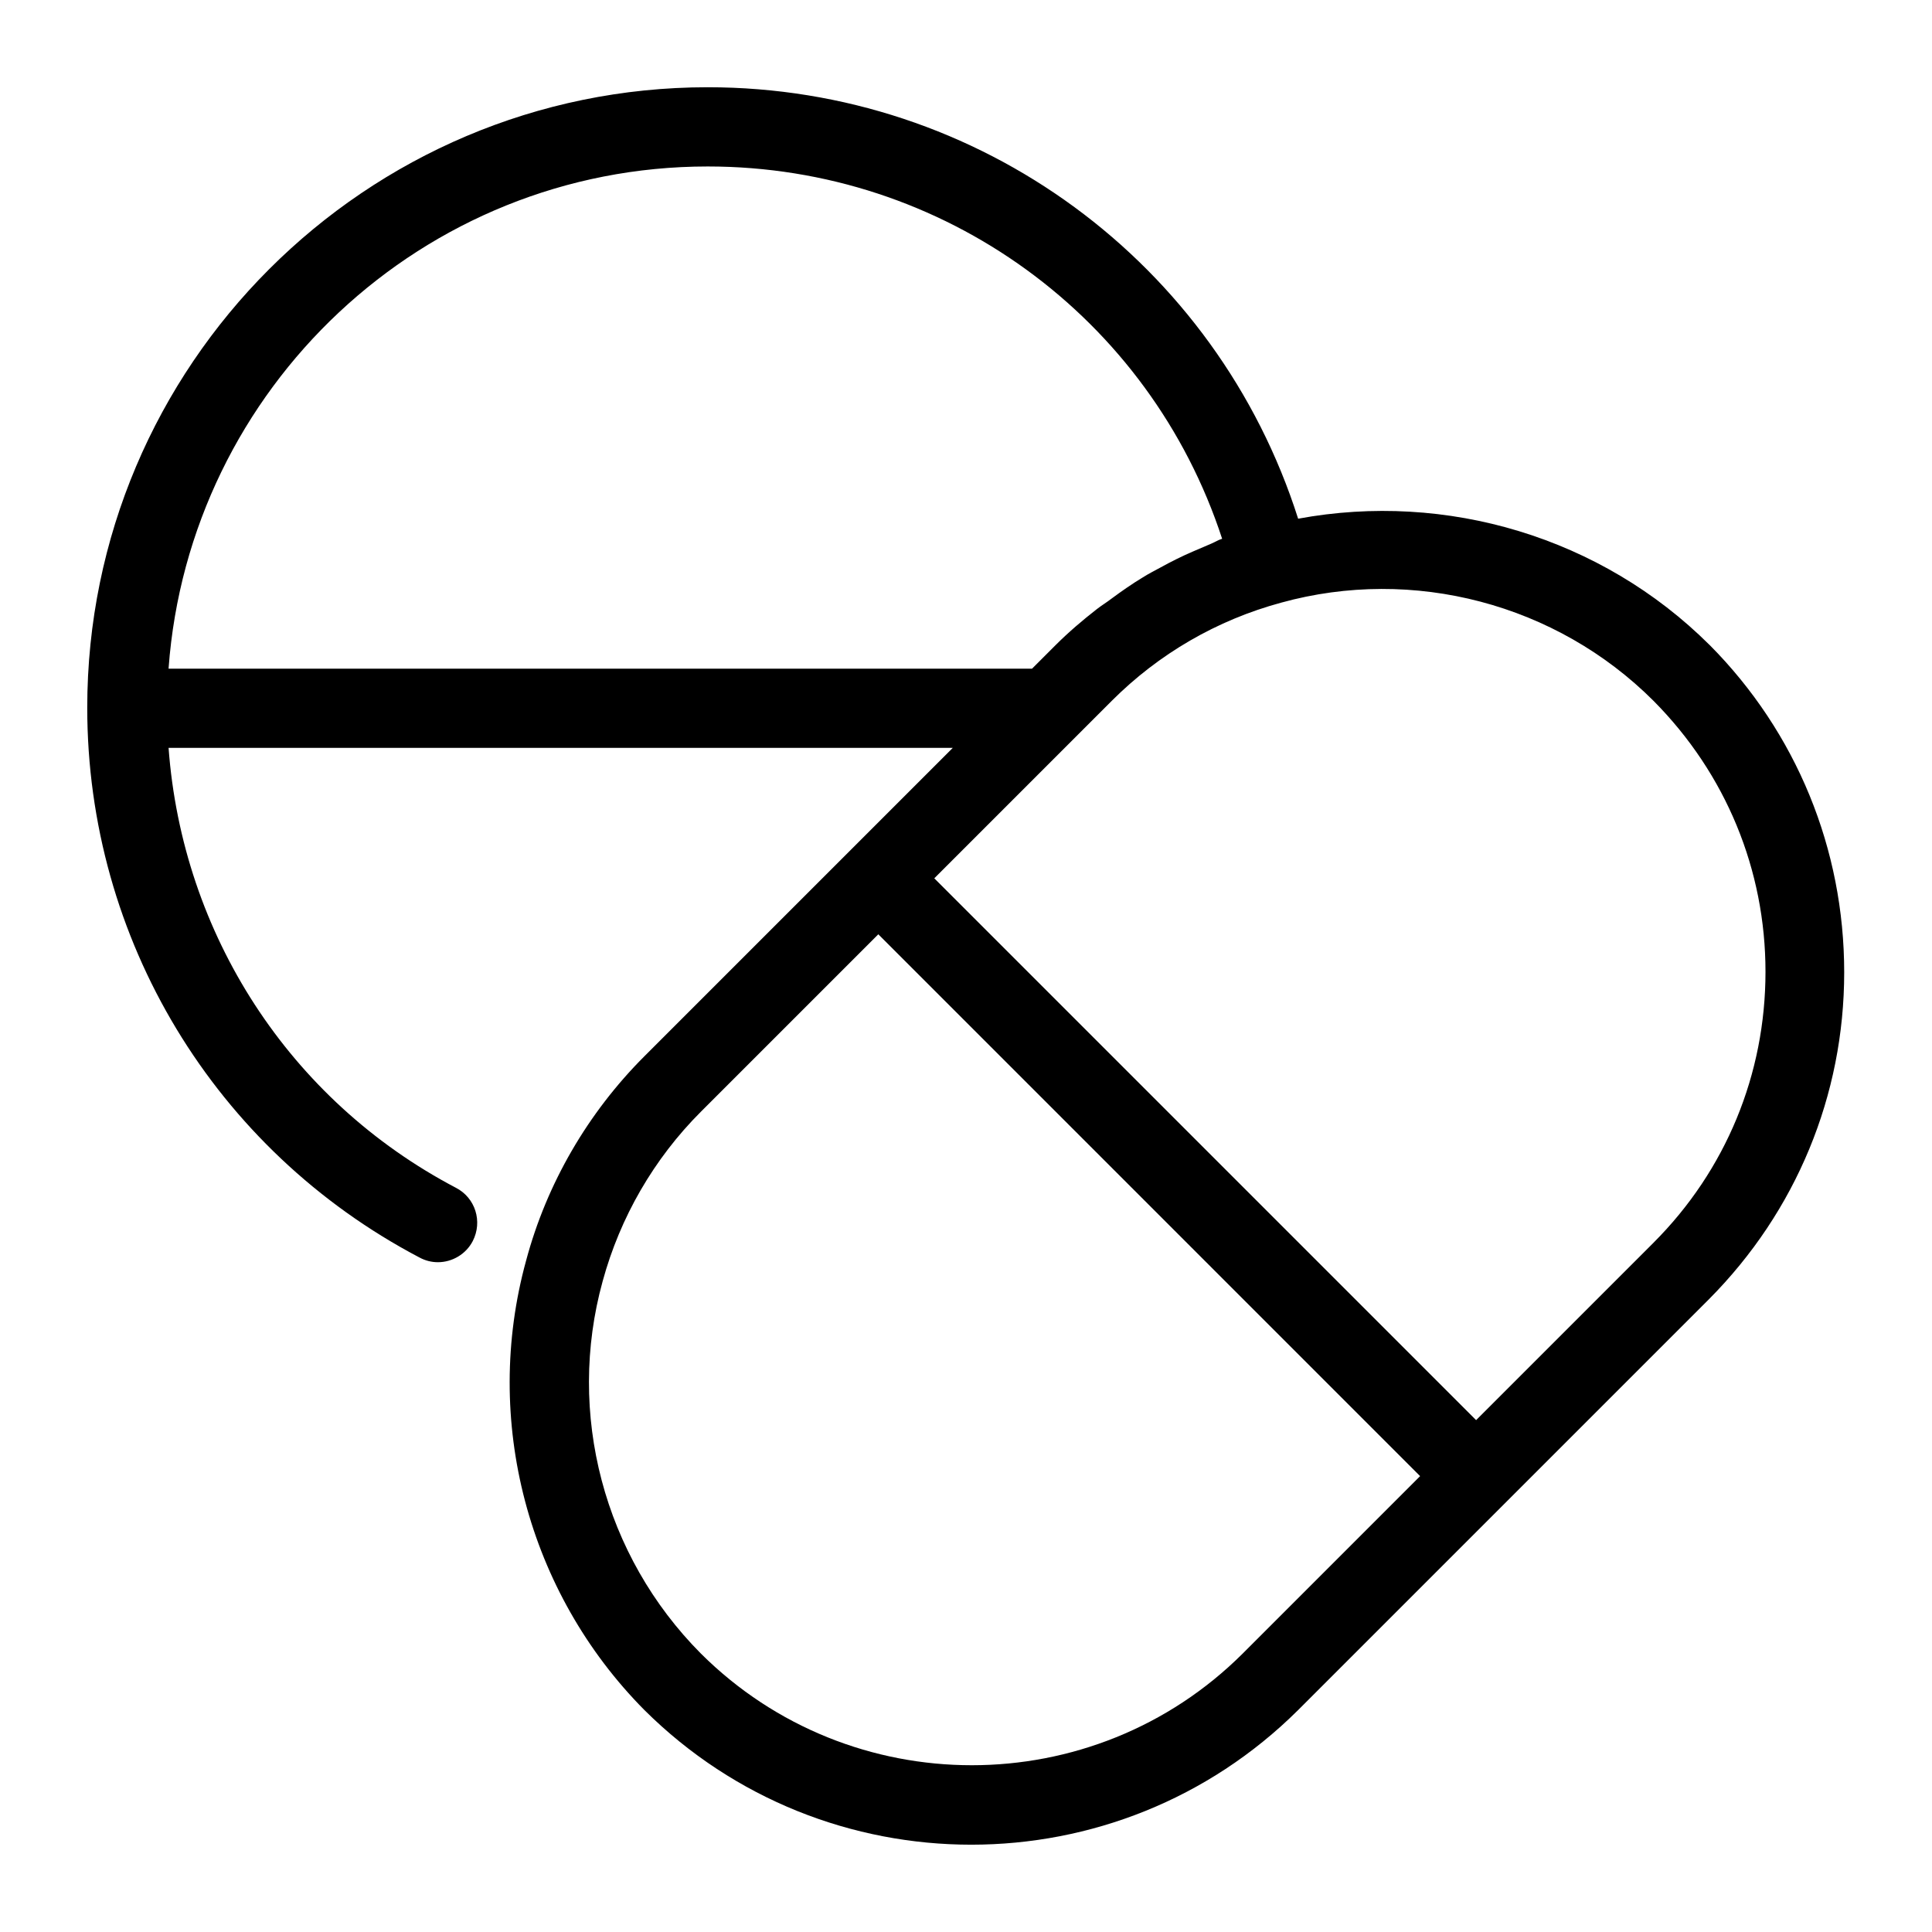
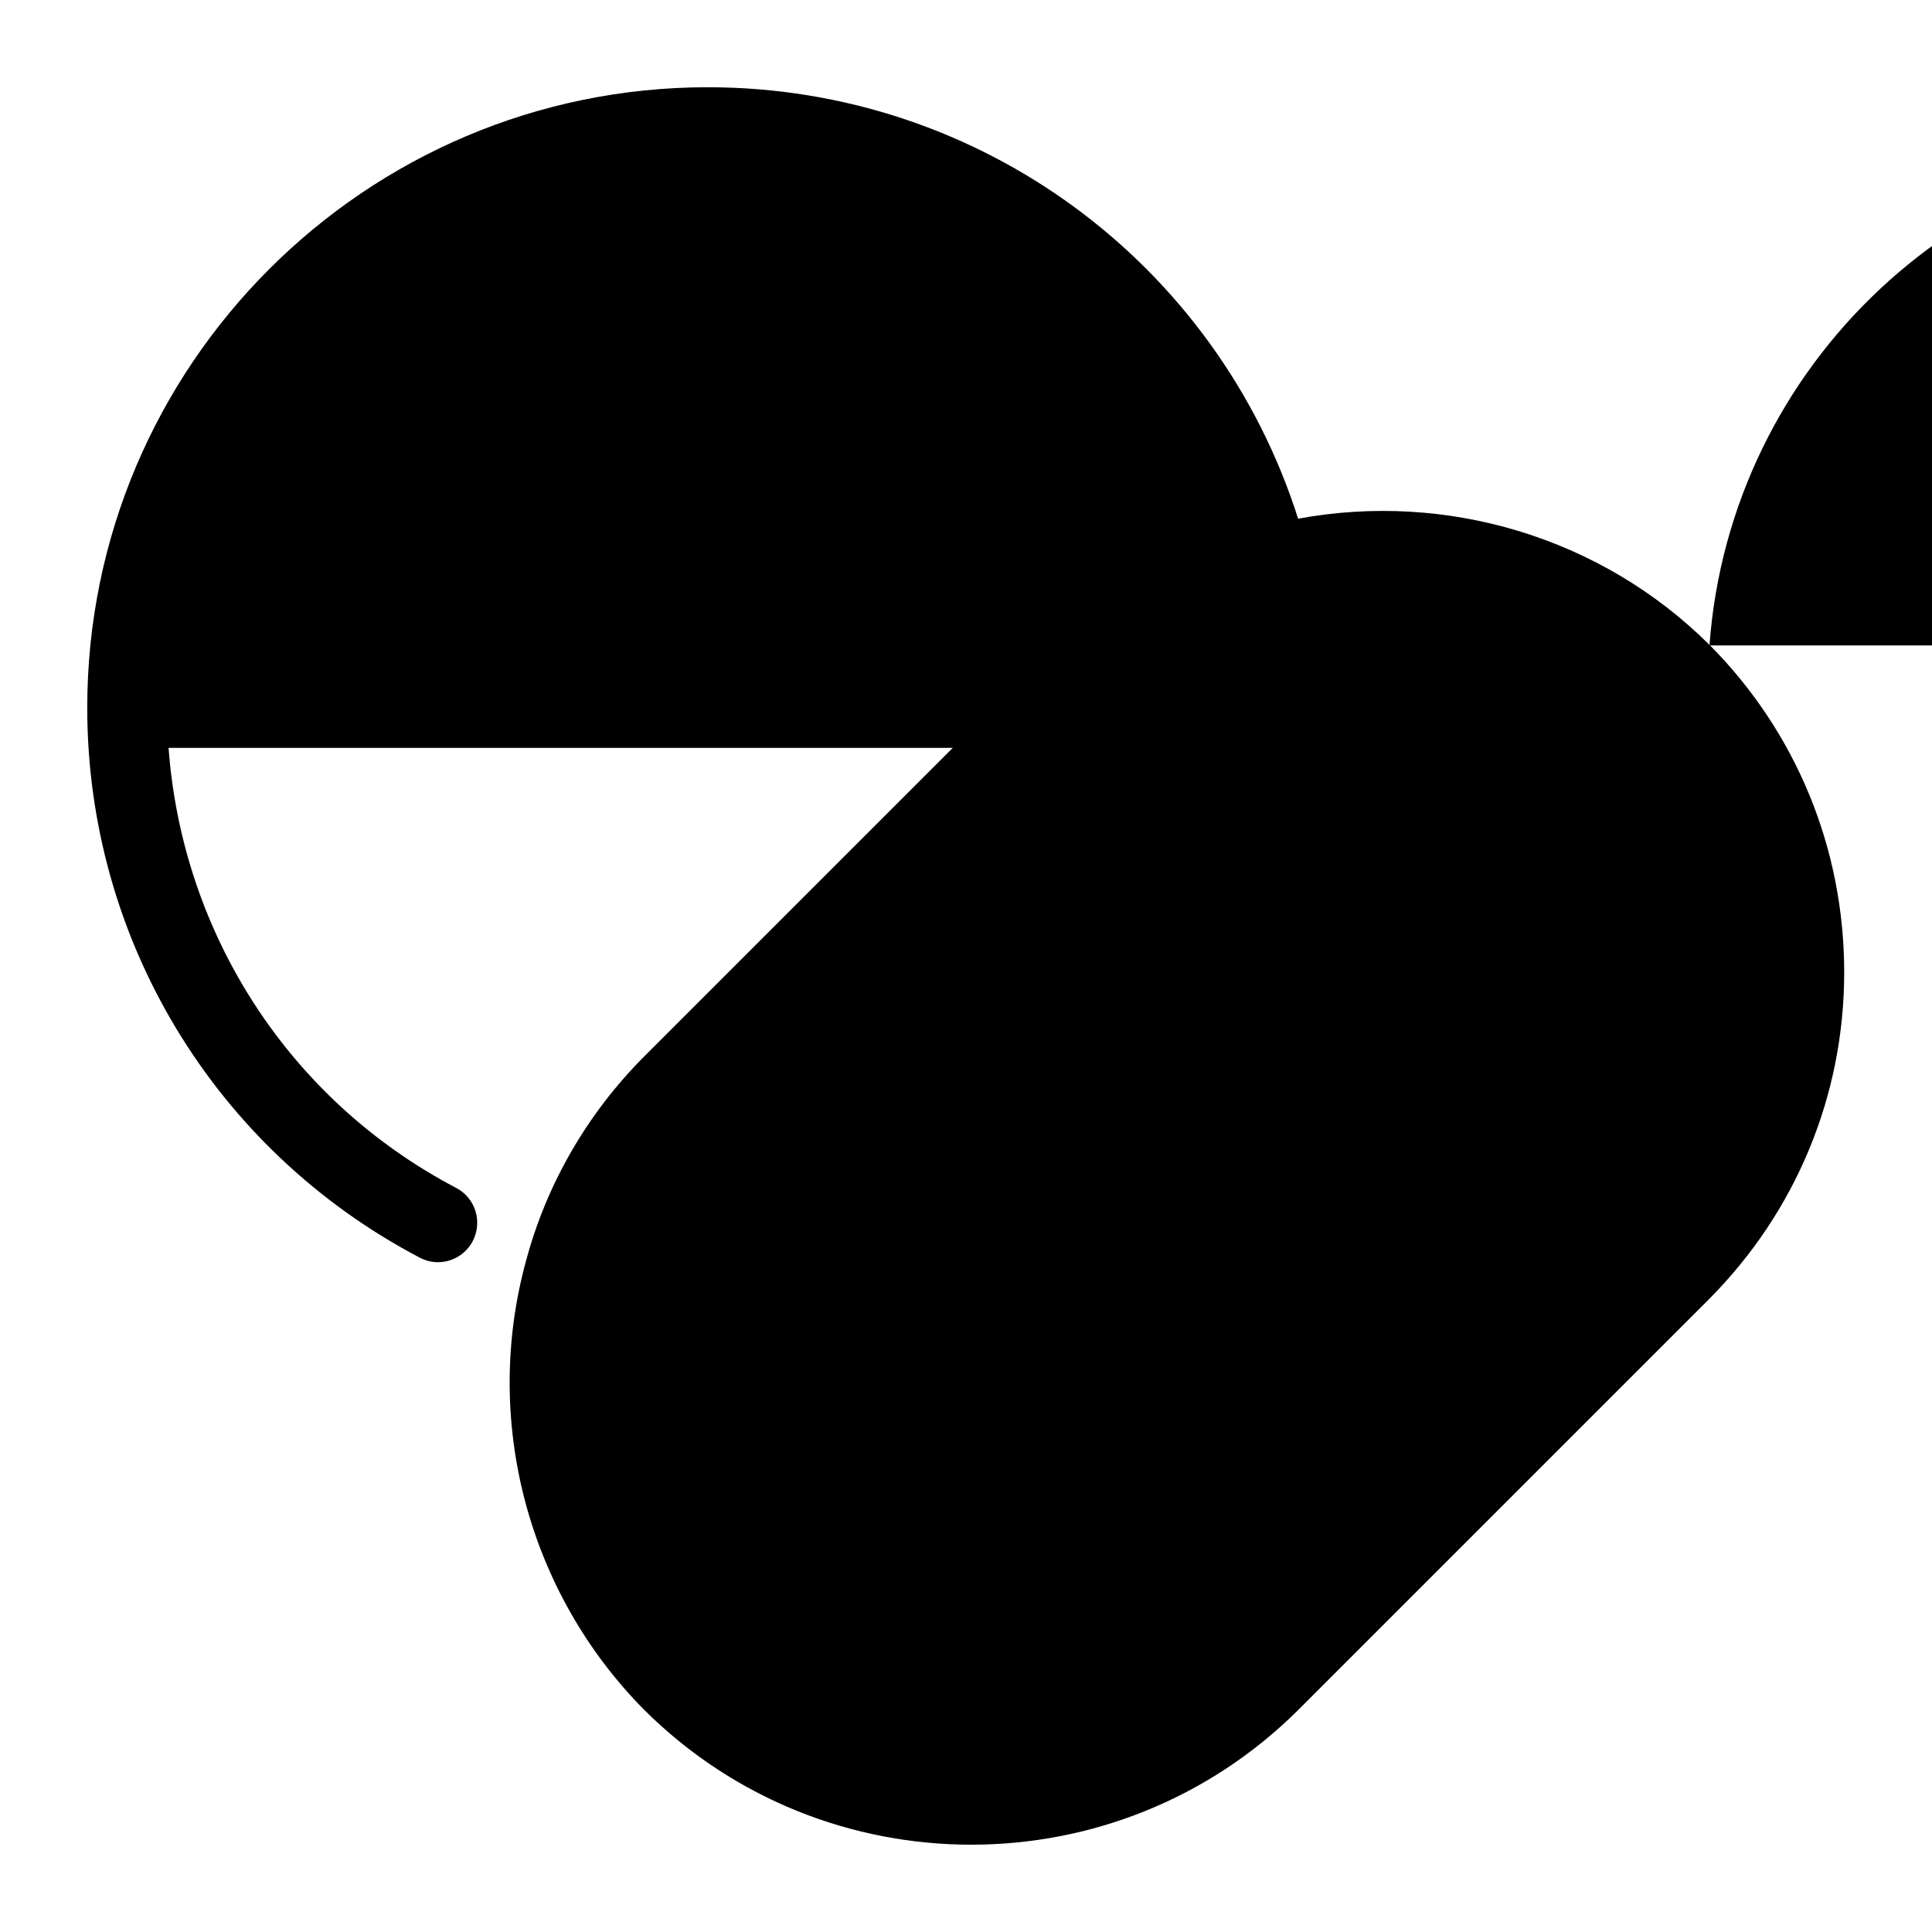
<svg xmlns="http://www.w3.org/2000/svg" fill="#000000" width="800px" height="800px" version="1.1" viewBox="144 144 512 512">
-   <path d="m597.04 314.91c-28.688-28.551-69.695-40.723-109.02-33.449-21.551-67.734-84.387-114.34-156.46-114.34-90.688 0-164.44 73.754-164.44 164.44 0 61.297 33.727 117.14 88.027 145.68 1.539 0.84 3.219 1.258 4.898 1.258 3.777 0 7.418-2.098 9.238-5.598 2.66-5.18 0.699-11.477-4.477-14.133-44.223-23.23-72.492-67.316-76.133-116.57h207.82l-81.727 81.727c-14.973 14.973-25.891 33.727-31.348 54.16-11.617 42.266 0.418 87.887 31.348 119.09 23.93 23.789 55.277 35.688 86.629 35.688 31.348 0 62.695-11.895 86.629-35.688l108.88-108.88c23.09-23.23 35.828-54.02 35.828-86.629-0.004-32.605-12.598-63.535-35.691-86.766zm-408.36 6.156c5.457-74.172 67.316-132.95 142.89-132.95 62.555 0 117.14 40.023 136.31 98.664-0.98 0.281-1.82 0.84-2.801 1.258-1.68 0.699-3.219 1.398-4.898 2.098-2.938 1.258-5.738 2.66-8.535 4.199-1.539 0.84-3.219 1.68-4.758 2.66-2.801 1.68-5.598 3.637-8.258 5.598-1.258 0.98-2.66 1.82-3.918 2.801-3.777 2.938-7.559 6.156-11.055 9.656l-6.156 6.156h-228.82zm284.65 261.14c-39.605 39.465-103.98 39.465-143.59 0-25.75-25.891-35.688-63.676-26.031-98.664 4.617-16.934 13.574-32.469 26.031-44.922l47.023-47.023 143.58 143.59zm108.88-108.88-47.023 47.023-143.59-143.59 47.023-47.023c12.457-12.457 27.848-21.41 44.922-26.031 34.988-9.656 72.914 0.281 98.664 26.031 19.172 19.312 29.668 44.781 29.668 71.793 0 27.152-10.496 52.621-29.668 71.797z" />
+   <path d="m597.04 314.91c-28.688-28.551-69.695-40.723-109.02-33.449-21.551-67.734-84.387-114.34-156.46-114.34-90.688 0-164.44 73.754-164.44 164.44 0 61.297 33.727 117.14 88.027 145.68 1.539 0.84 3.219 1.258 4.898 1.258 3.777 0 7.418-2.098 9.238-5.598 2.66-5.18 0.699-11.477-4.477-14.133-44.223-23.23-72.492-67.316-76.133-116.57h207.82l-81.727 81.727c-14.973 14.973-25.891 33.727-31.348 54.16-11.617 42.266 0.418 87.887 31.348 119.09 23.93 23.789 55.277 35.688 86.629 35.688 31.348 0 62.695-11.895 86.629-35.688l108.88-108.88c23.09-23.23 35.828-54.02 35.828-86.629-0.004-32.605-12.598-63.535-35.691-86.766zc5.457-74.172 67.316-132.95 142.89-132.95 62.555 0 117.14 40.023 136.31 98.664-0.98 0.281-1.82 0.84-2.801 1.258-1.68 0.699-3.219 1.398-4.898 2.098-2.938 1.258-5.738 2.66-8.535 4.199-1.539 0.84-3.219 1.68-4.758 2.66-2.801 1.68-5.598 3.637-8.258 5.598-1.258 0.98-2.66 1.82-3.918 2.801-3.777 2.938-7.559 6.156-11.055 9.656l-6.156 6.156h-228.82zm284.65 261.14c-39.605 39.465-103.98 39.465-143.59 0-25.75-25.891-35.688-63.676-26.031-98.664 4.617-16.934 13.574-32.469 26.031-44.922l47.023-47.023 143.58 143.59zm108.88-108.88-47.023 47.023-143.59-143.59 47.023-47.023c12.457-12.457 27.848-21.41 44.922-26.031 34.988-9.656 72.914 0.281 98.664 26.031 19.172 19.312 29.668 44.781 29.668 71.793 0 27.152-10.496 52.621-29.668 71.797z" />
</svg>